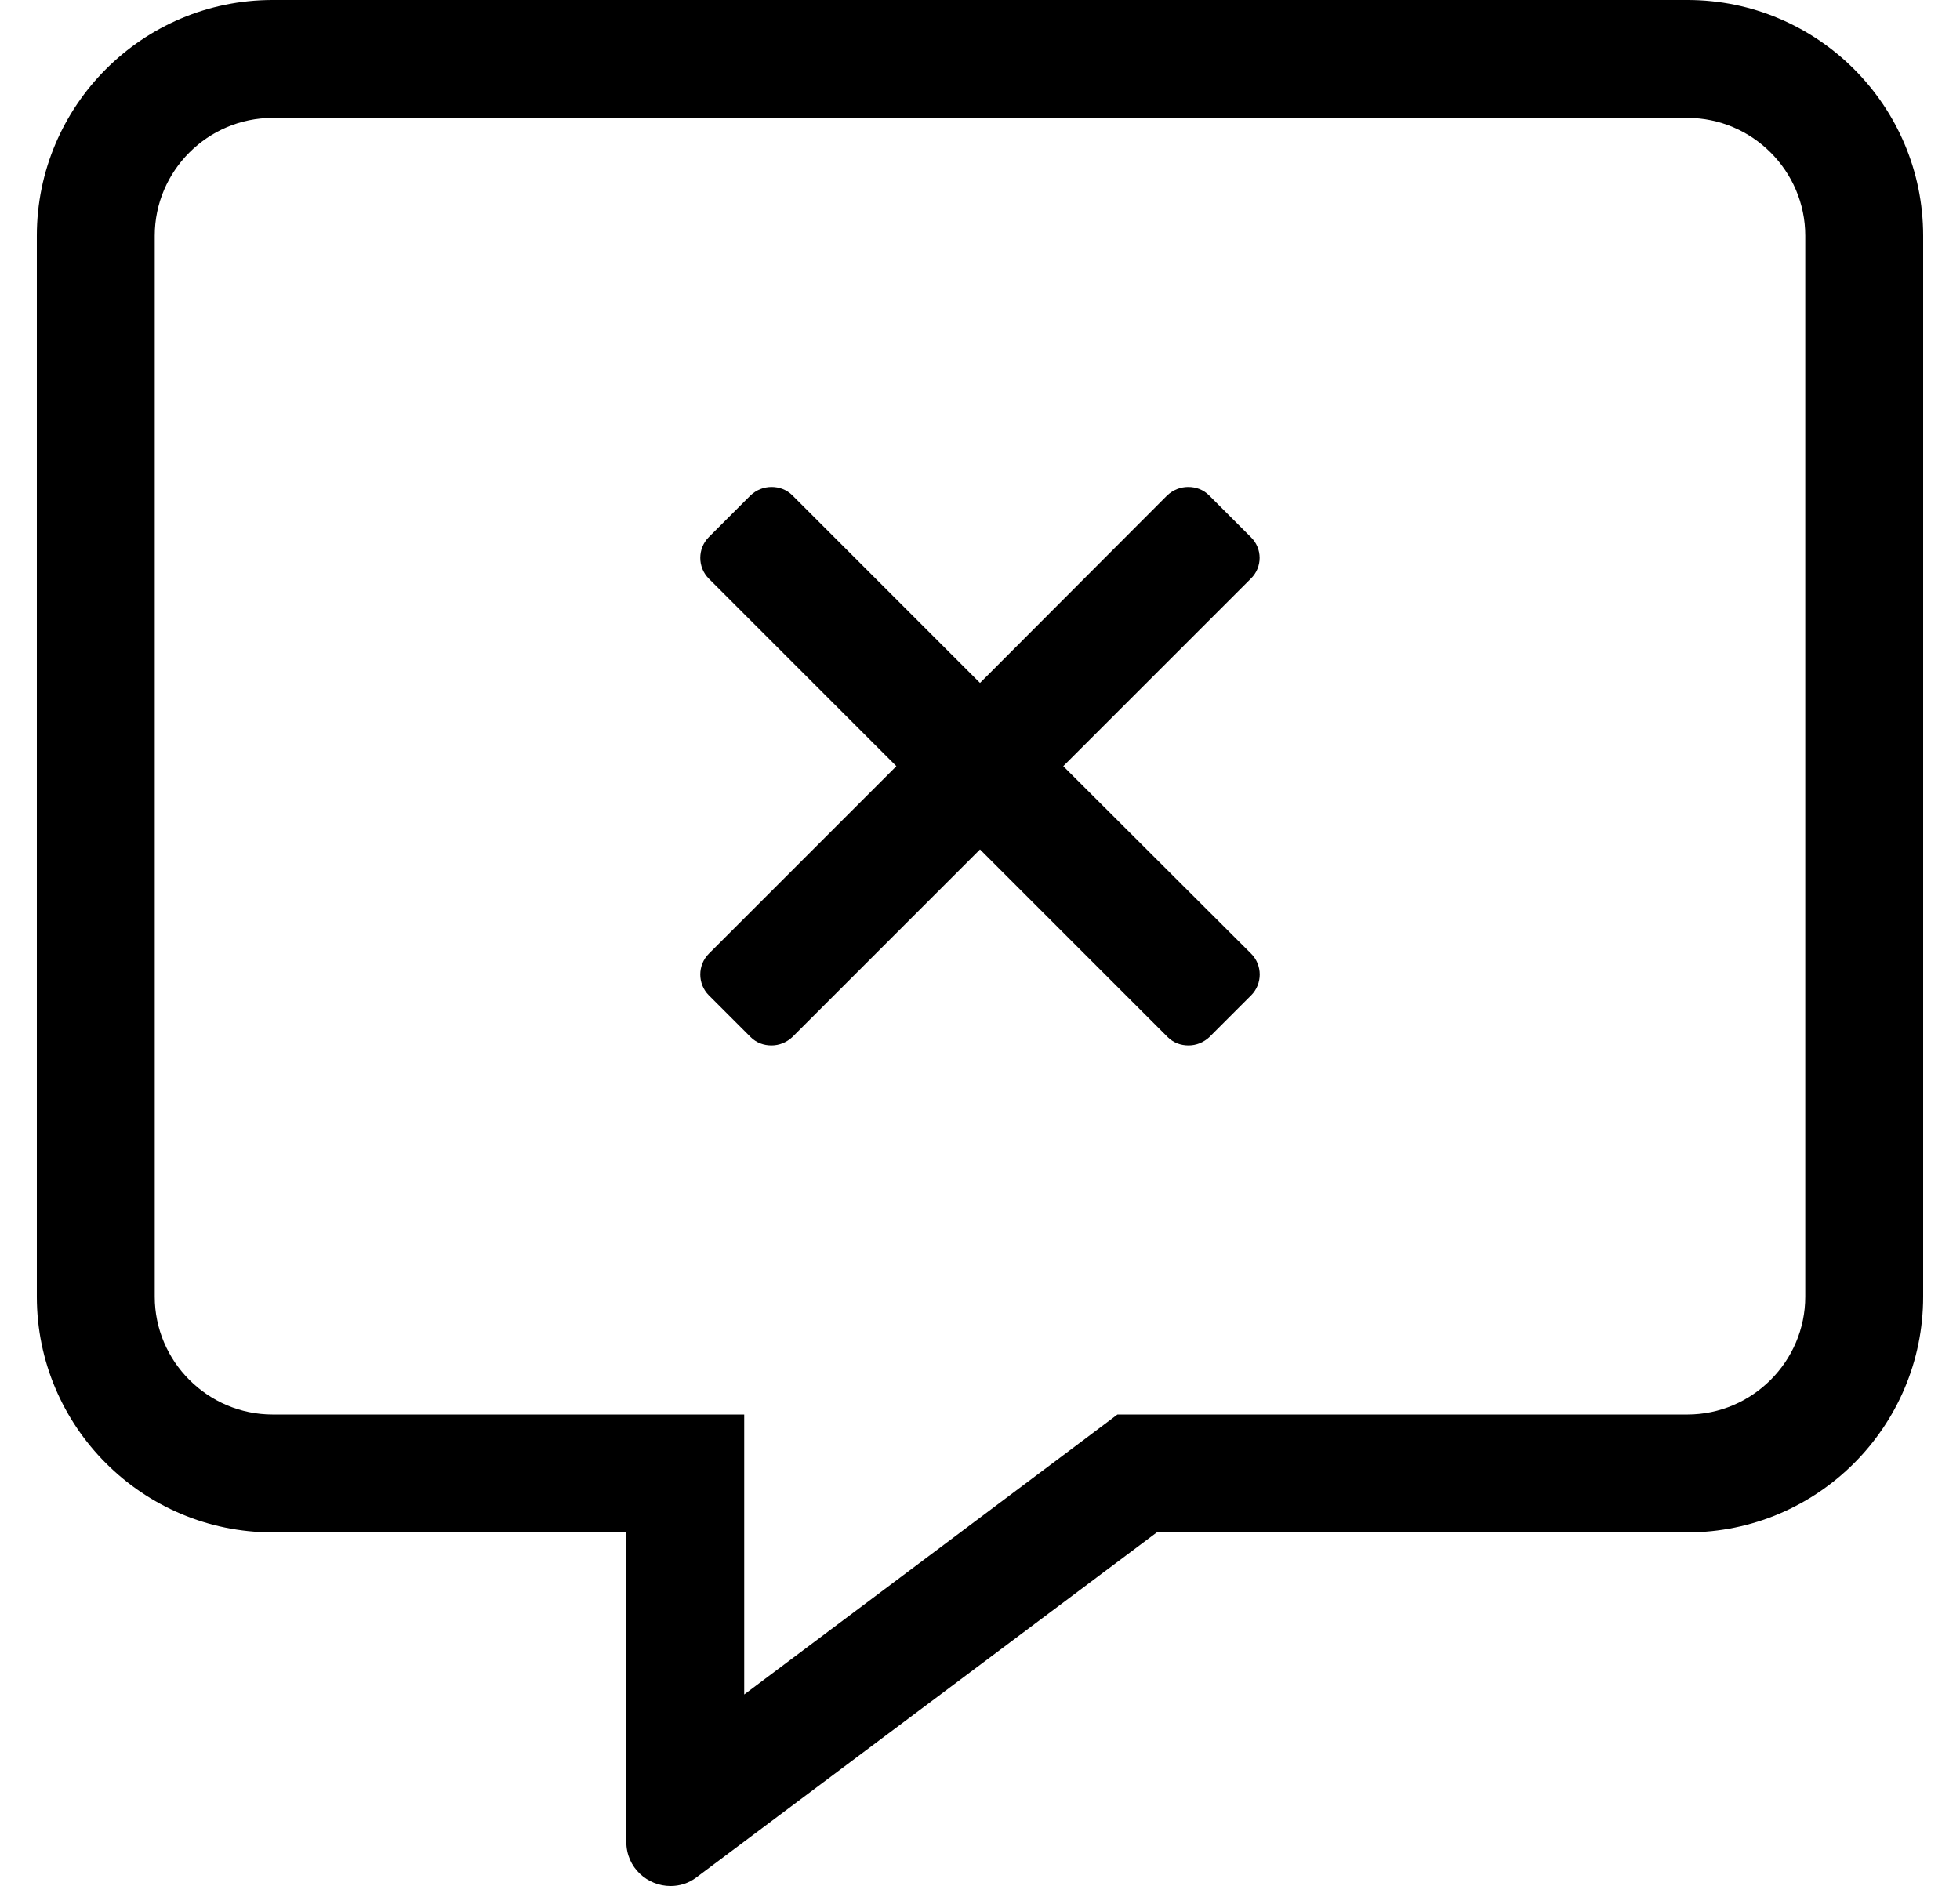
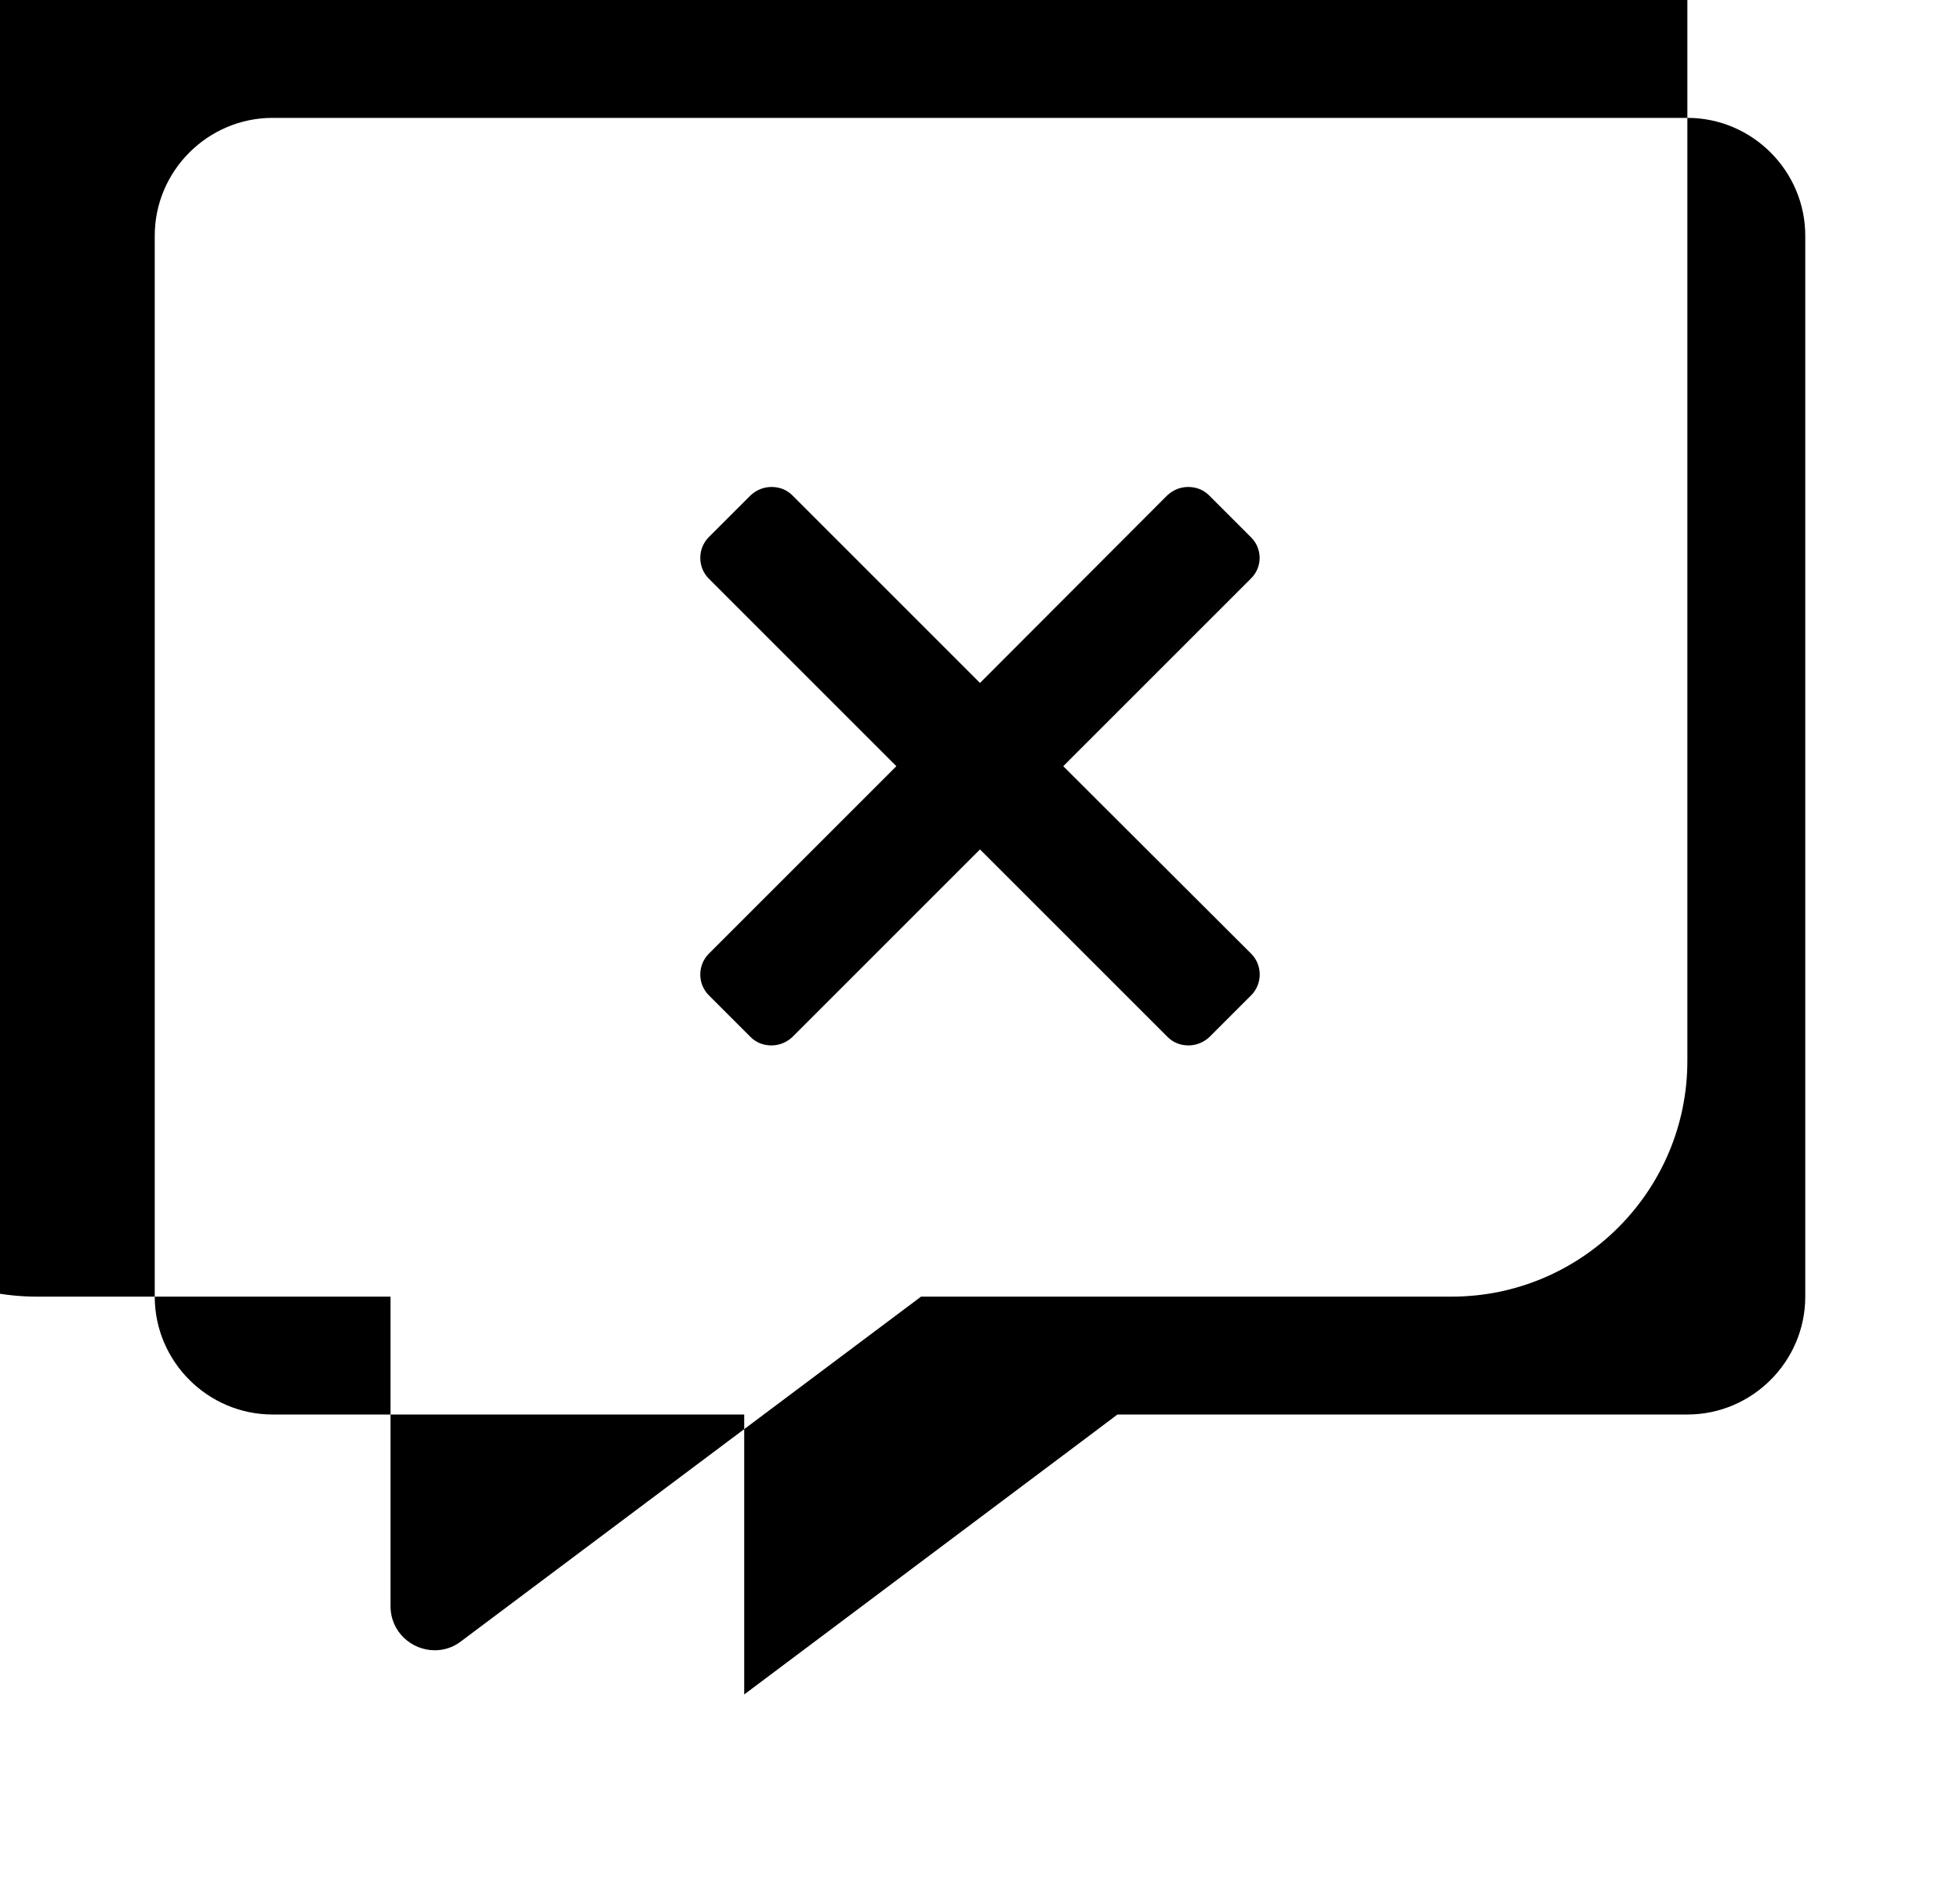
<svg xmlns="http://www.w3.org/2000/svg" version="1.1" viewBox="-10 0 532 512">
-   <path fill="currentColor" d="M448 0c35.3 0 64 28.7 64 64v288c0 35.3 -28.7 64 -64 64h-144l-124.9 93.6c-2.199 1.7 -4.699 2.4 -7.1 2.4c-6.2 0 -12 -4.9 -12 -12v-84h-96c-35.3 0 -64 -28.7 -64 -64v-288c0 -35.3 28.7 -64 64 -64h384z M480 352v-288c0 -17.6 -14.4 -32 -32 -32h-384c-17.6 0 -32 14.4 -32 32v288c0 17.6 14.4 32 32 32h128v76l92.8 -69.6l8.5 -6.4h154.7c17.6 0 32 -14.4 32 -32zM329.5 145.8c3.2 3.101 3.2 8.2 0 11.3l-50.9 50.9 l51 50.9c3.101 3.1 3.101 8.199 0 11.3l-11.3 11.3c-1.6 1.5 -3.6 2.3 -5.7 2.3c-2.1 0 -4.1 -0.7 -5.699 -2.3l-50.9 -50.9l-50.9 50.9c-1.6 1.5 -3.6 2.3 -5.699 2.3 c-2.101 0 -4.101 -0.7 -5.7 -2.3l-11.3 -11.3c-3.101 -3.101 -3.101 -8.2 0 -11.3l50.899 -50.9l-50.899 -50.9c-3.101 -3.1 -3.101 -8.199 0 -11.3l11.3 -11.3c1.6 -1.5 3.6 -2.3 5.7 -2.3 c2.1 0 4.1 0.7 5.699 2.3l50.9 50.9l50.8 -50.9c1.601 -1.5 3.601 -2.3 5.7 -2.3s4.1 0.7 5.7 2.3z" />
+   <path fill="currentColor" d="M448 0v288c0 35.3 -28.7 64 -64 64h-144l-124.9 93.6c-2.199 1.7 -4.699 2.4 -7.1 2.4c-6.2 0 -12 -4.9 -12 -12v-84h-96c-35.3 0 -64 -28.7 -64 -64v-288c0 -35.3 28.7 -64 64 -64h384z M480 352v-288c0 -17.6 -14.4 -32 -32 -32h-384c-17.6 0 -32 14.4 -32 32v288c0 17.6 14.4 32 32 32h128v76l92.8 -69.6l8.5 -6.4h154.7c17.6 0 32 -14.4 32 -32zM329.5 145.8c3.2 3.101 3.2 8.2 0 11.3l-50.9 50.9 l51 50.9c3.101 3.1 3.101 8.199 0 11.3l-11.3 11.3c-1.6 1.5 -3.6 2.3 -5.7 2.3c-2.1 0 -4.1 -0.7 -5.699 -2.3l-50.9 -50.9l-50.9 50.9c-1.6 1.5 -3.6 2.3 -5.699 2.3 c-2.101 0 -4.101 -0.7 -5.7 -2.3l-11.3 -11.3c-3.101 -3.101 -3.101 -8.2 0 -11.3l50.899 -50.9l-50.899 -50.9c-3.101 -3.1 -3.101 -8.199 0 -11.3l11.3 -11.3c1.6 -1.5 3.6 -2.3 5.7 -2.3 c2.1 0 4.1 0.7 5.699 2.3l50.9 50.9l50.8 -50.9c1.601 -1.5 3.601 -2.3 5.7 -2.3s4.1 0.7 5.7 2.3z" />
</svg>